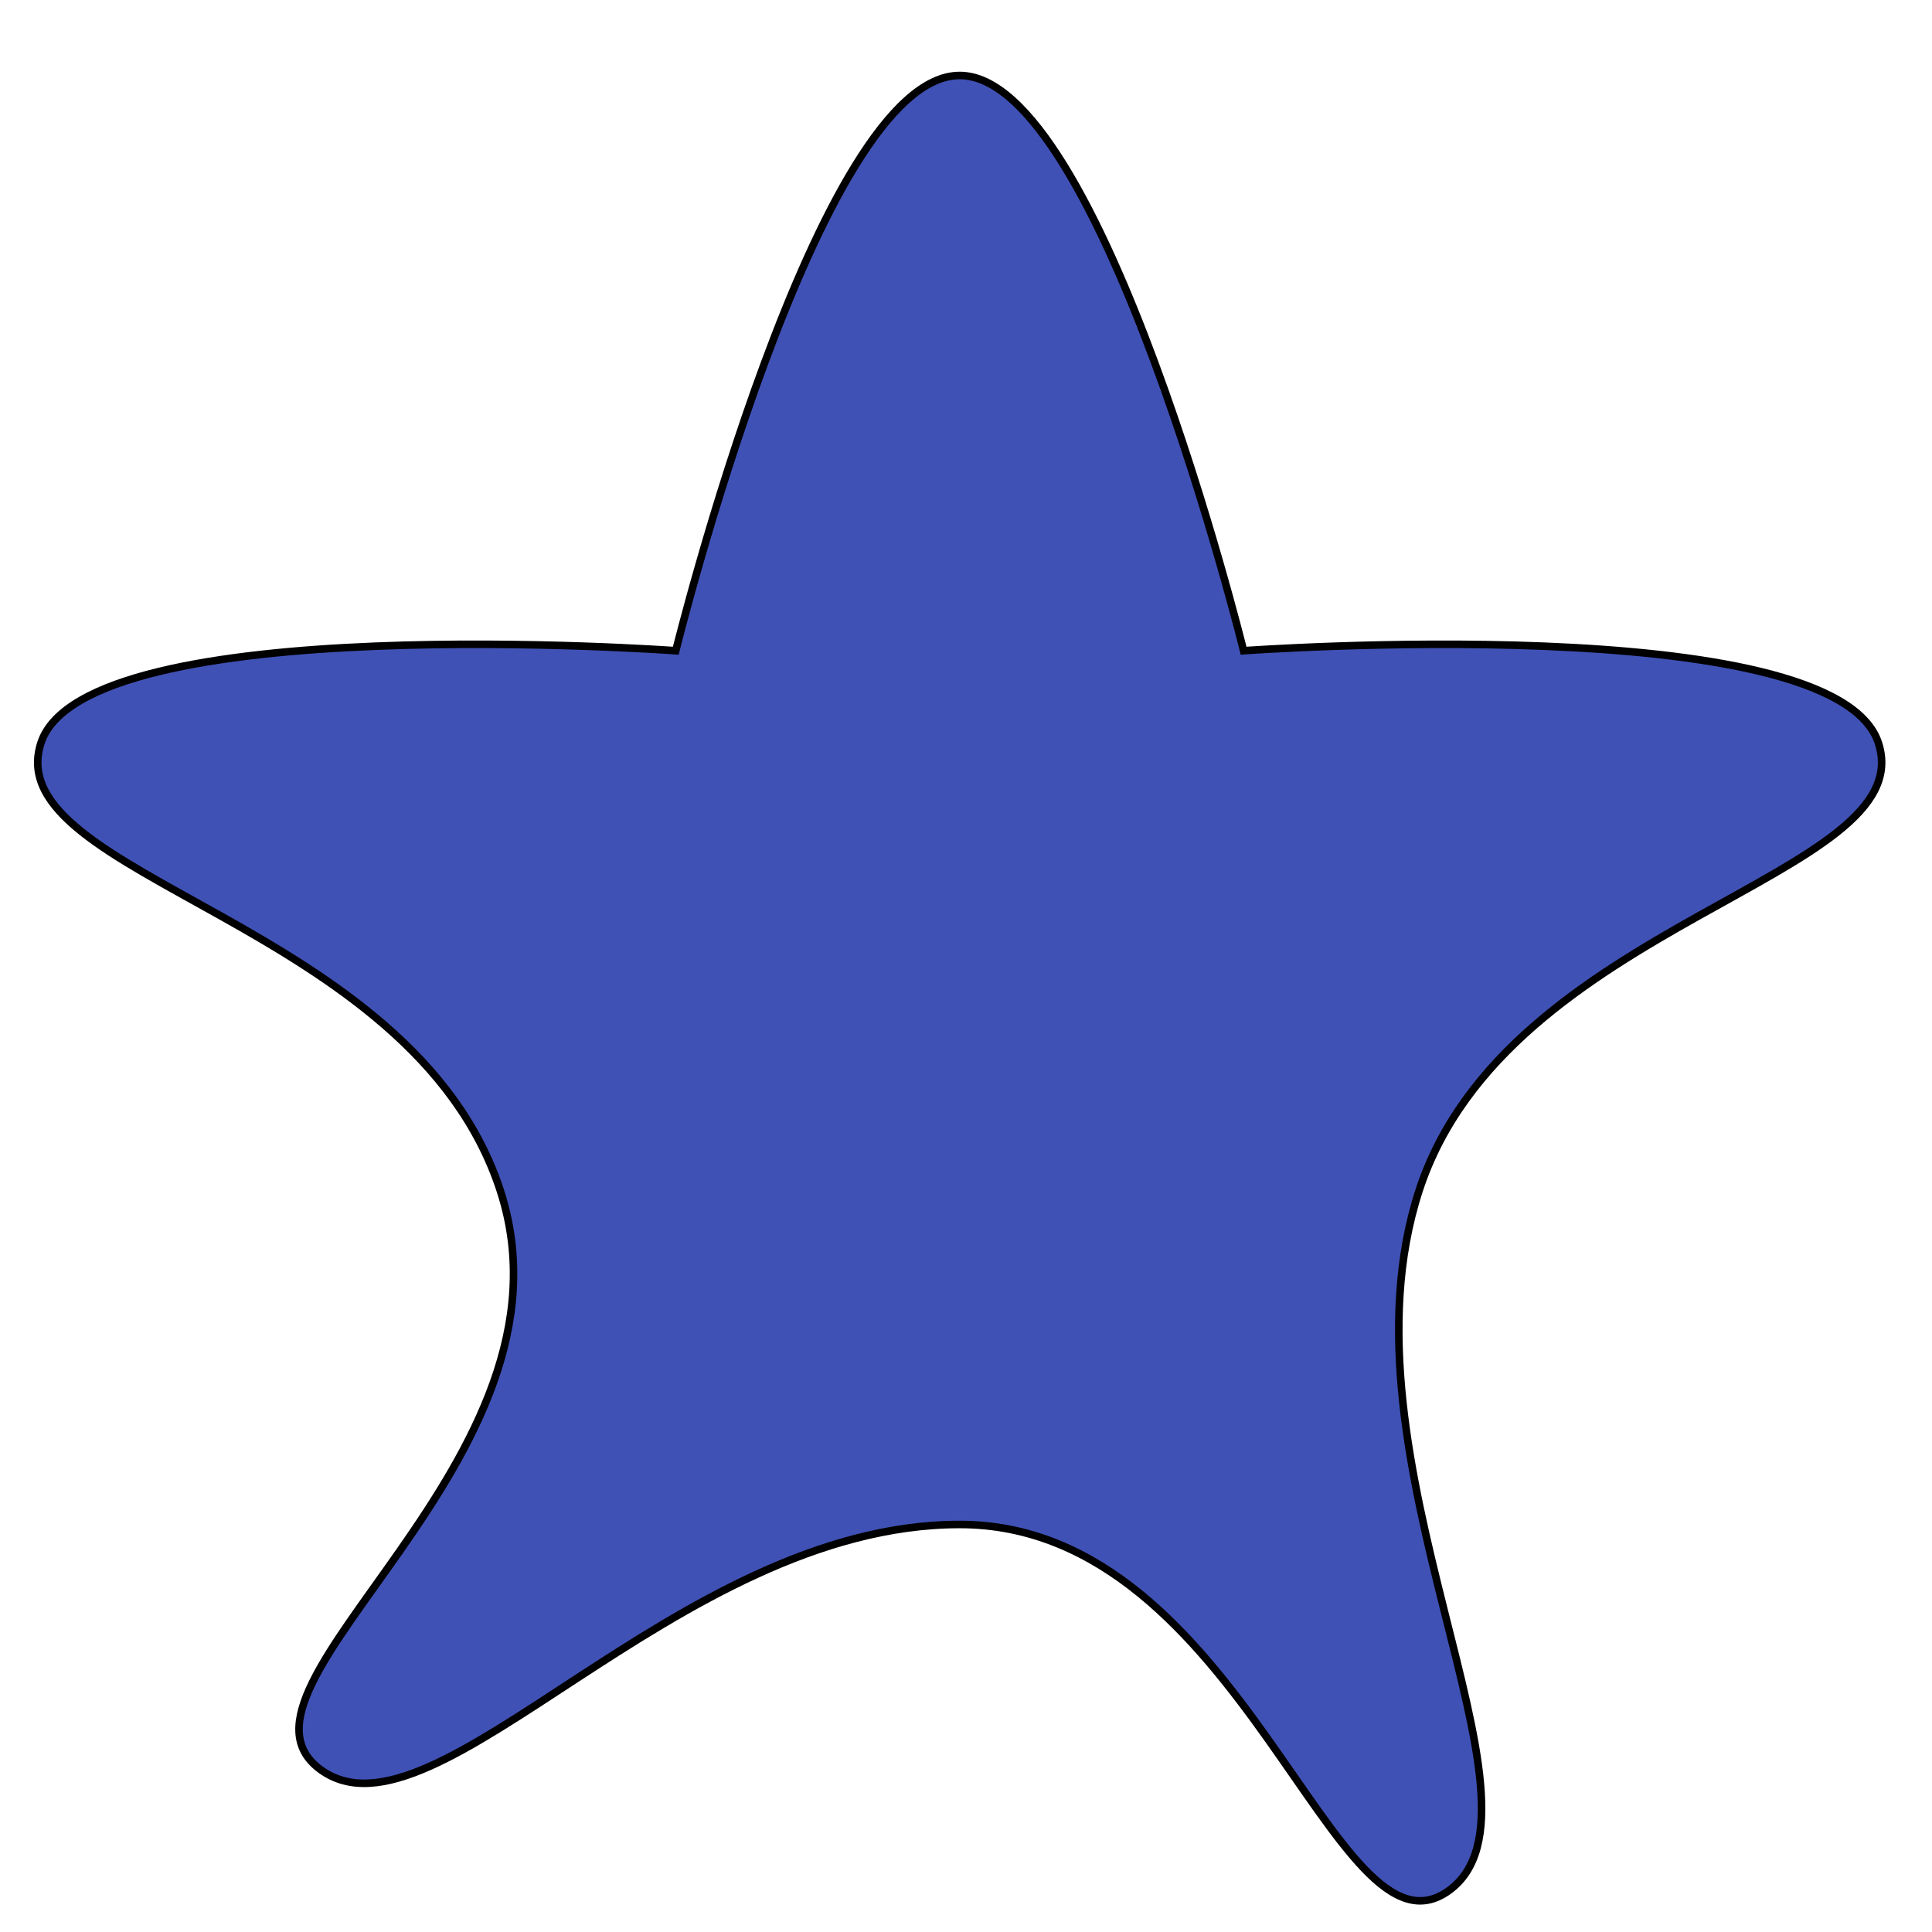
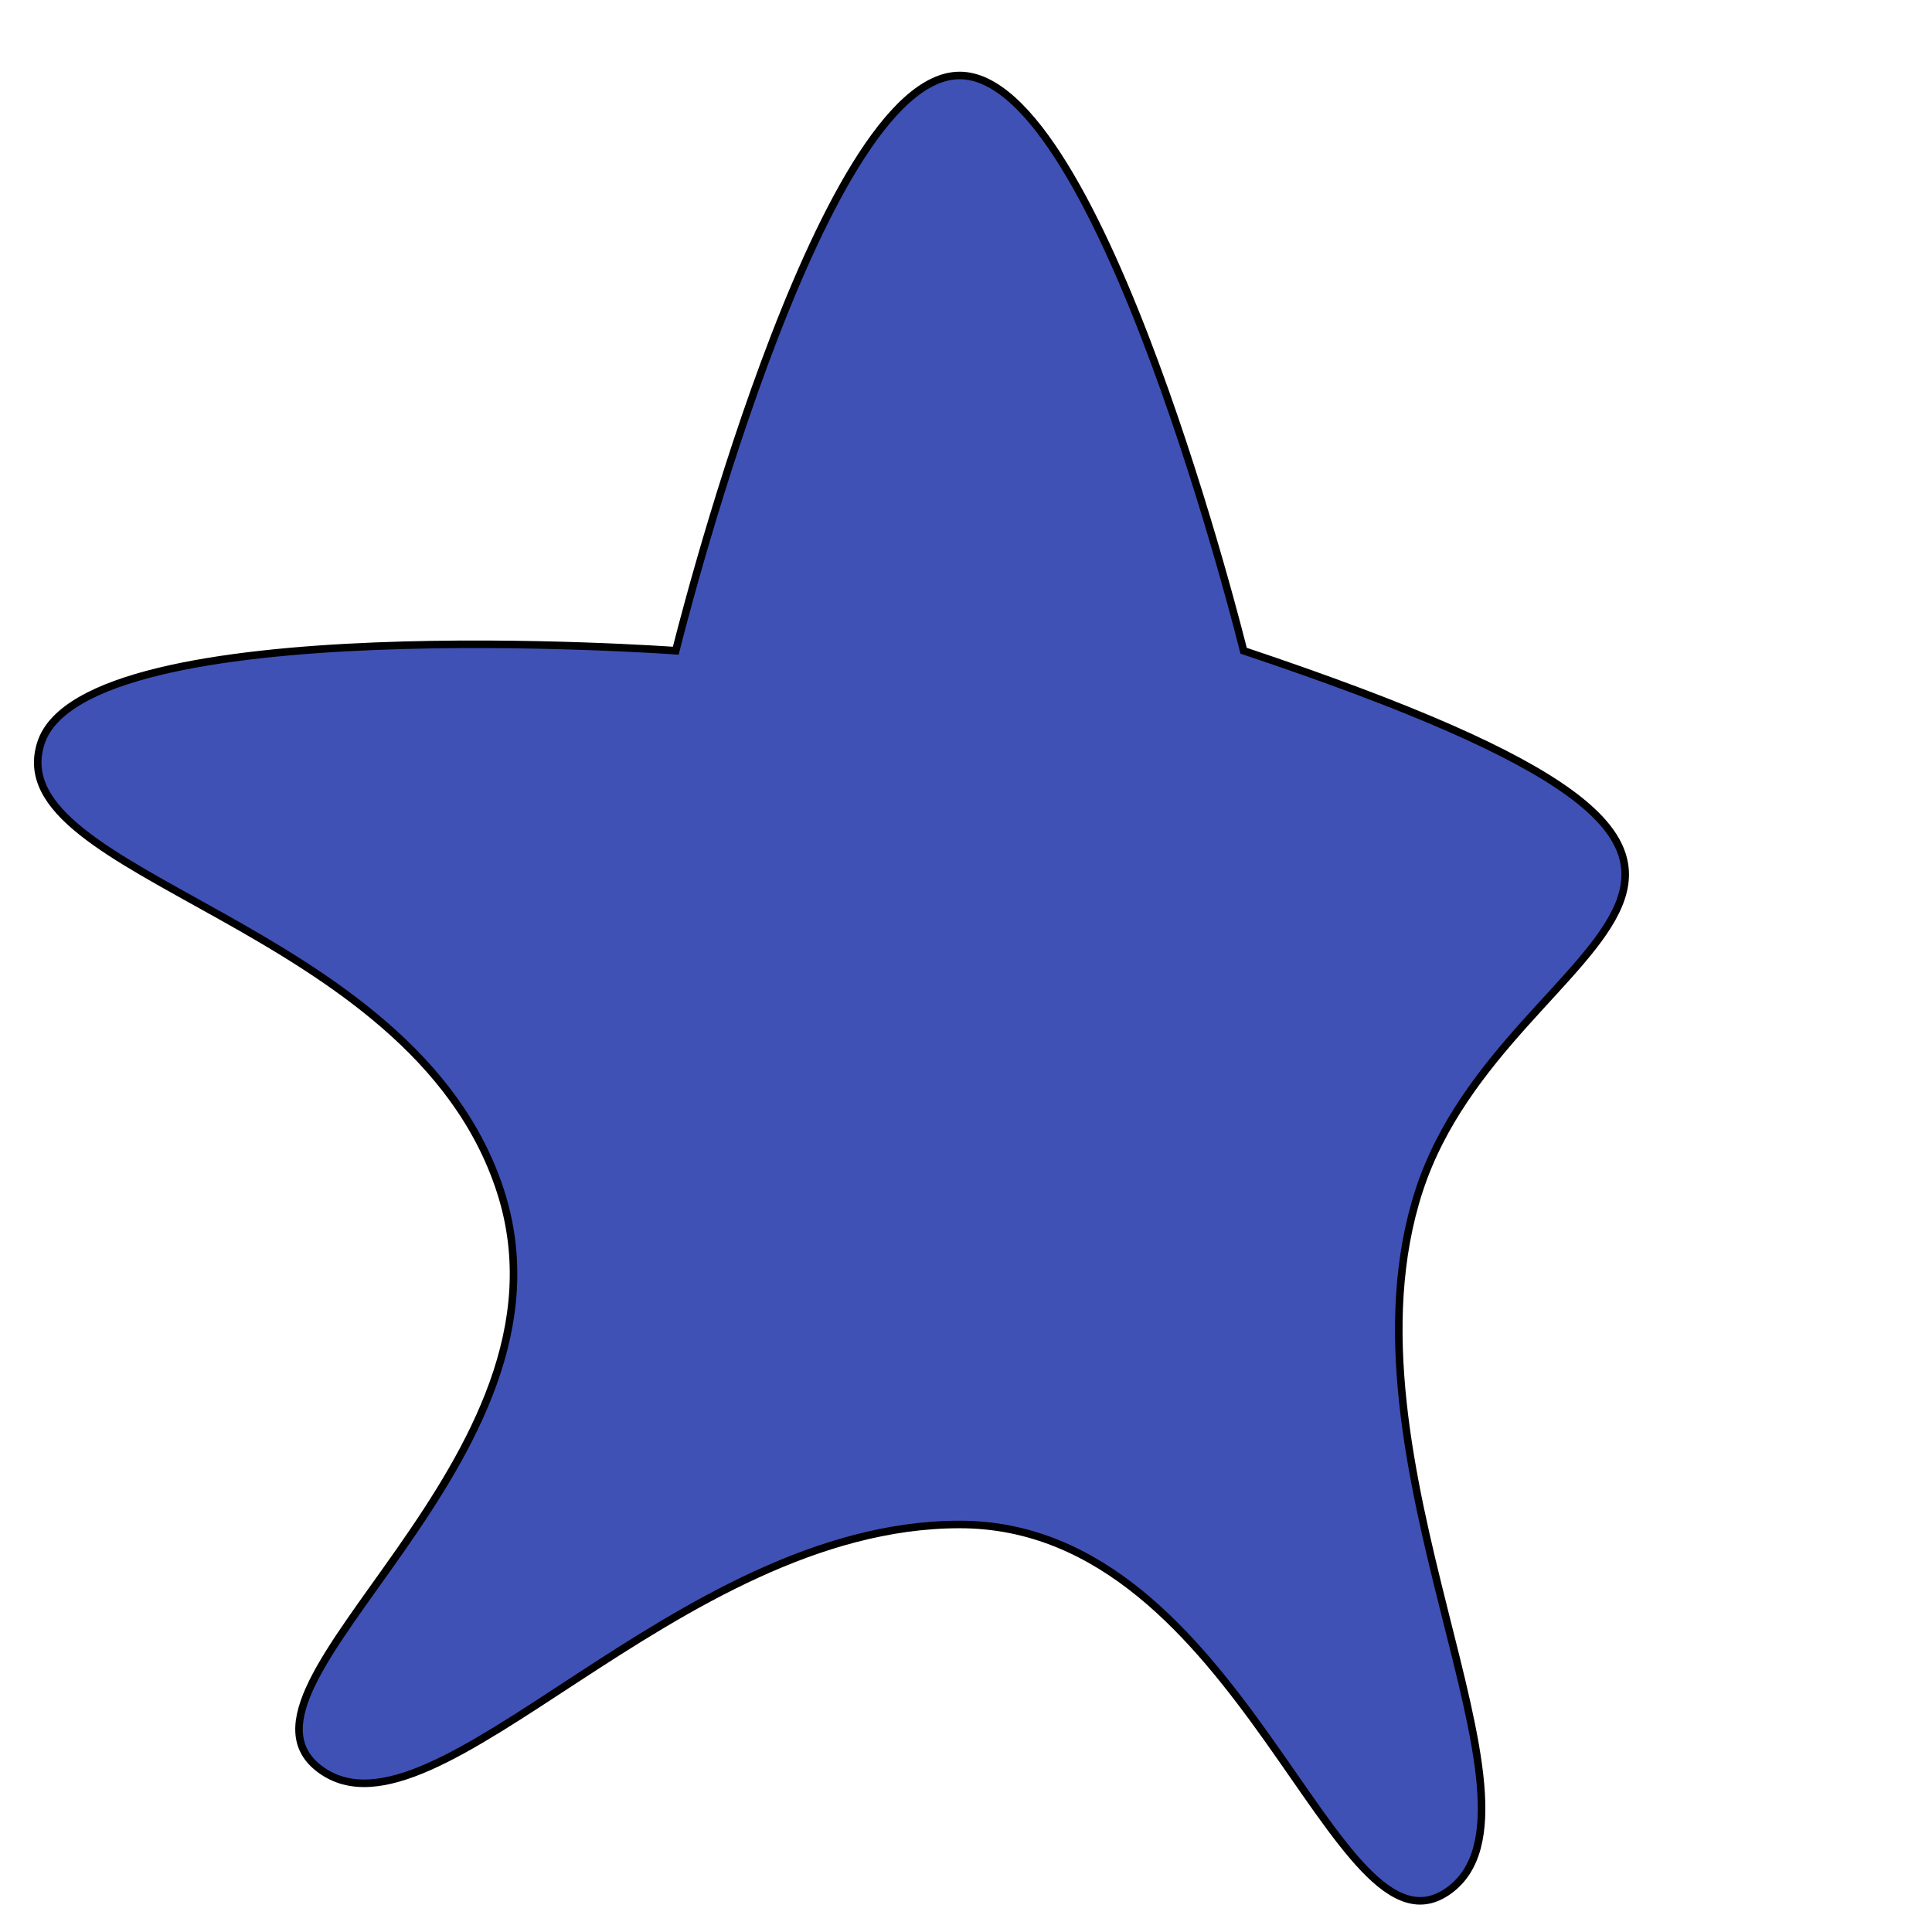
<svg xmlns="http://www.w3.org/2000/svg" width="256" height="256">
-   <path stroke="null" transform="translate(5 10)" fill="#4051b5" d="M122.164 0C140.973 0 159.782 76.223 159.782 76.223C159.782 76.223 238.087 70.557 243.899 88.446C249.712 106.334 194.656 112 183.031 147.777C171.407 183.554 202.217 229.444 187 240.5C171.783 251.556 159.782 192 122.164 192C84.546 192 52.717 235.556 37.5 224.5C22.283 213.444 72.921 183.554 61.296 147.777C49.671 112 -5.384 106.334 0.428 88.446C6.241 70.557 84.546 76.223 84.546 76.223C84.546 76.223 103.355 0 122.164 0Z" />
+   <path stroke="null" transform="translate(5 10)" fill="#4051b5" d="M122.164 0C140.973 0 159.782 76.223 159.782 76.223C249.712 106.334 194.656 112 183.031 147.777C171.407 183.554 202.217 229.444 187 240.5C171.783 251.556 159.782 192 122.164 192C84.546 192 52.717 235.556 37.5 224.5C22.283 213.444 72.921 183.554 61.296 147.777C49.671 112 -5.384 106.334 0.428 88.446C6.241 70.557 84.546 76.223 84.546 76.223C84.546 76.223 103.355 0 122.164 0Z" />
</svg>